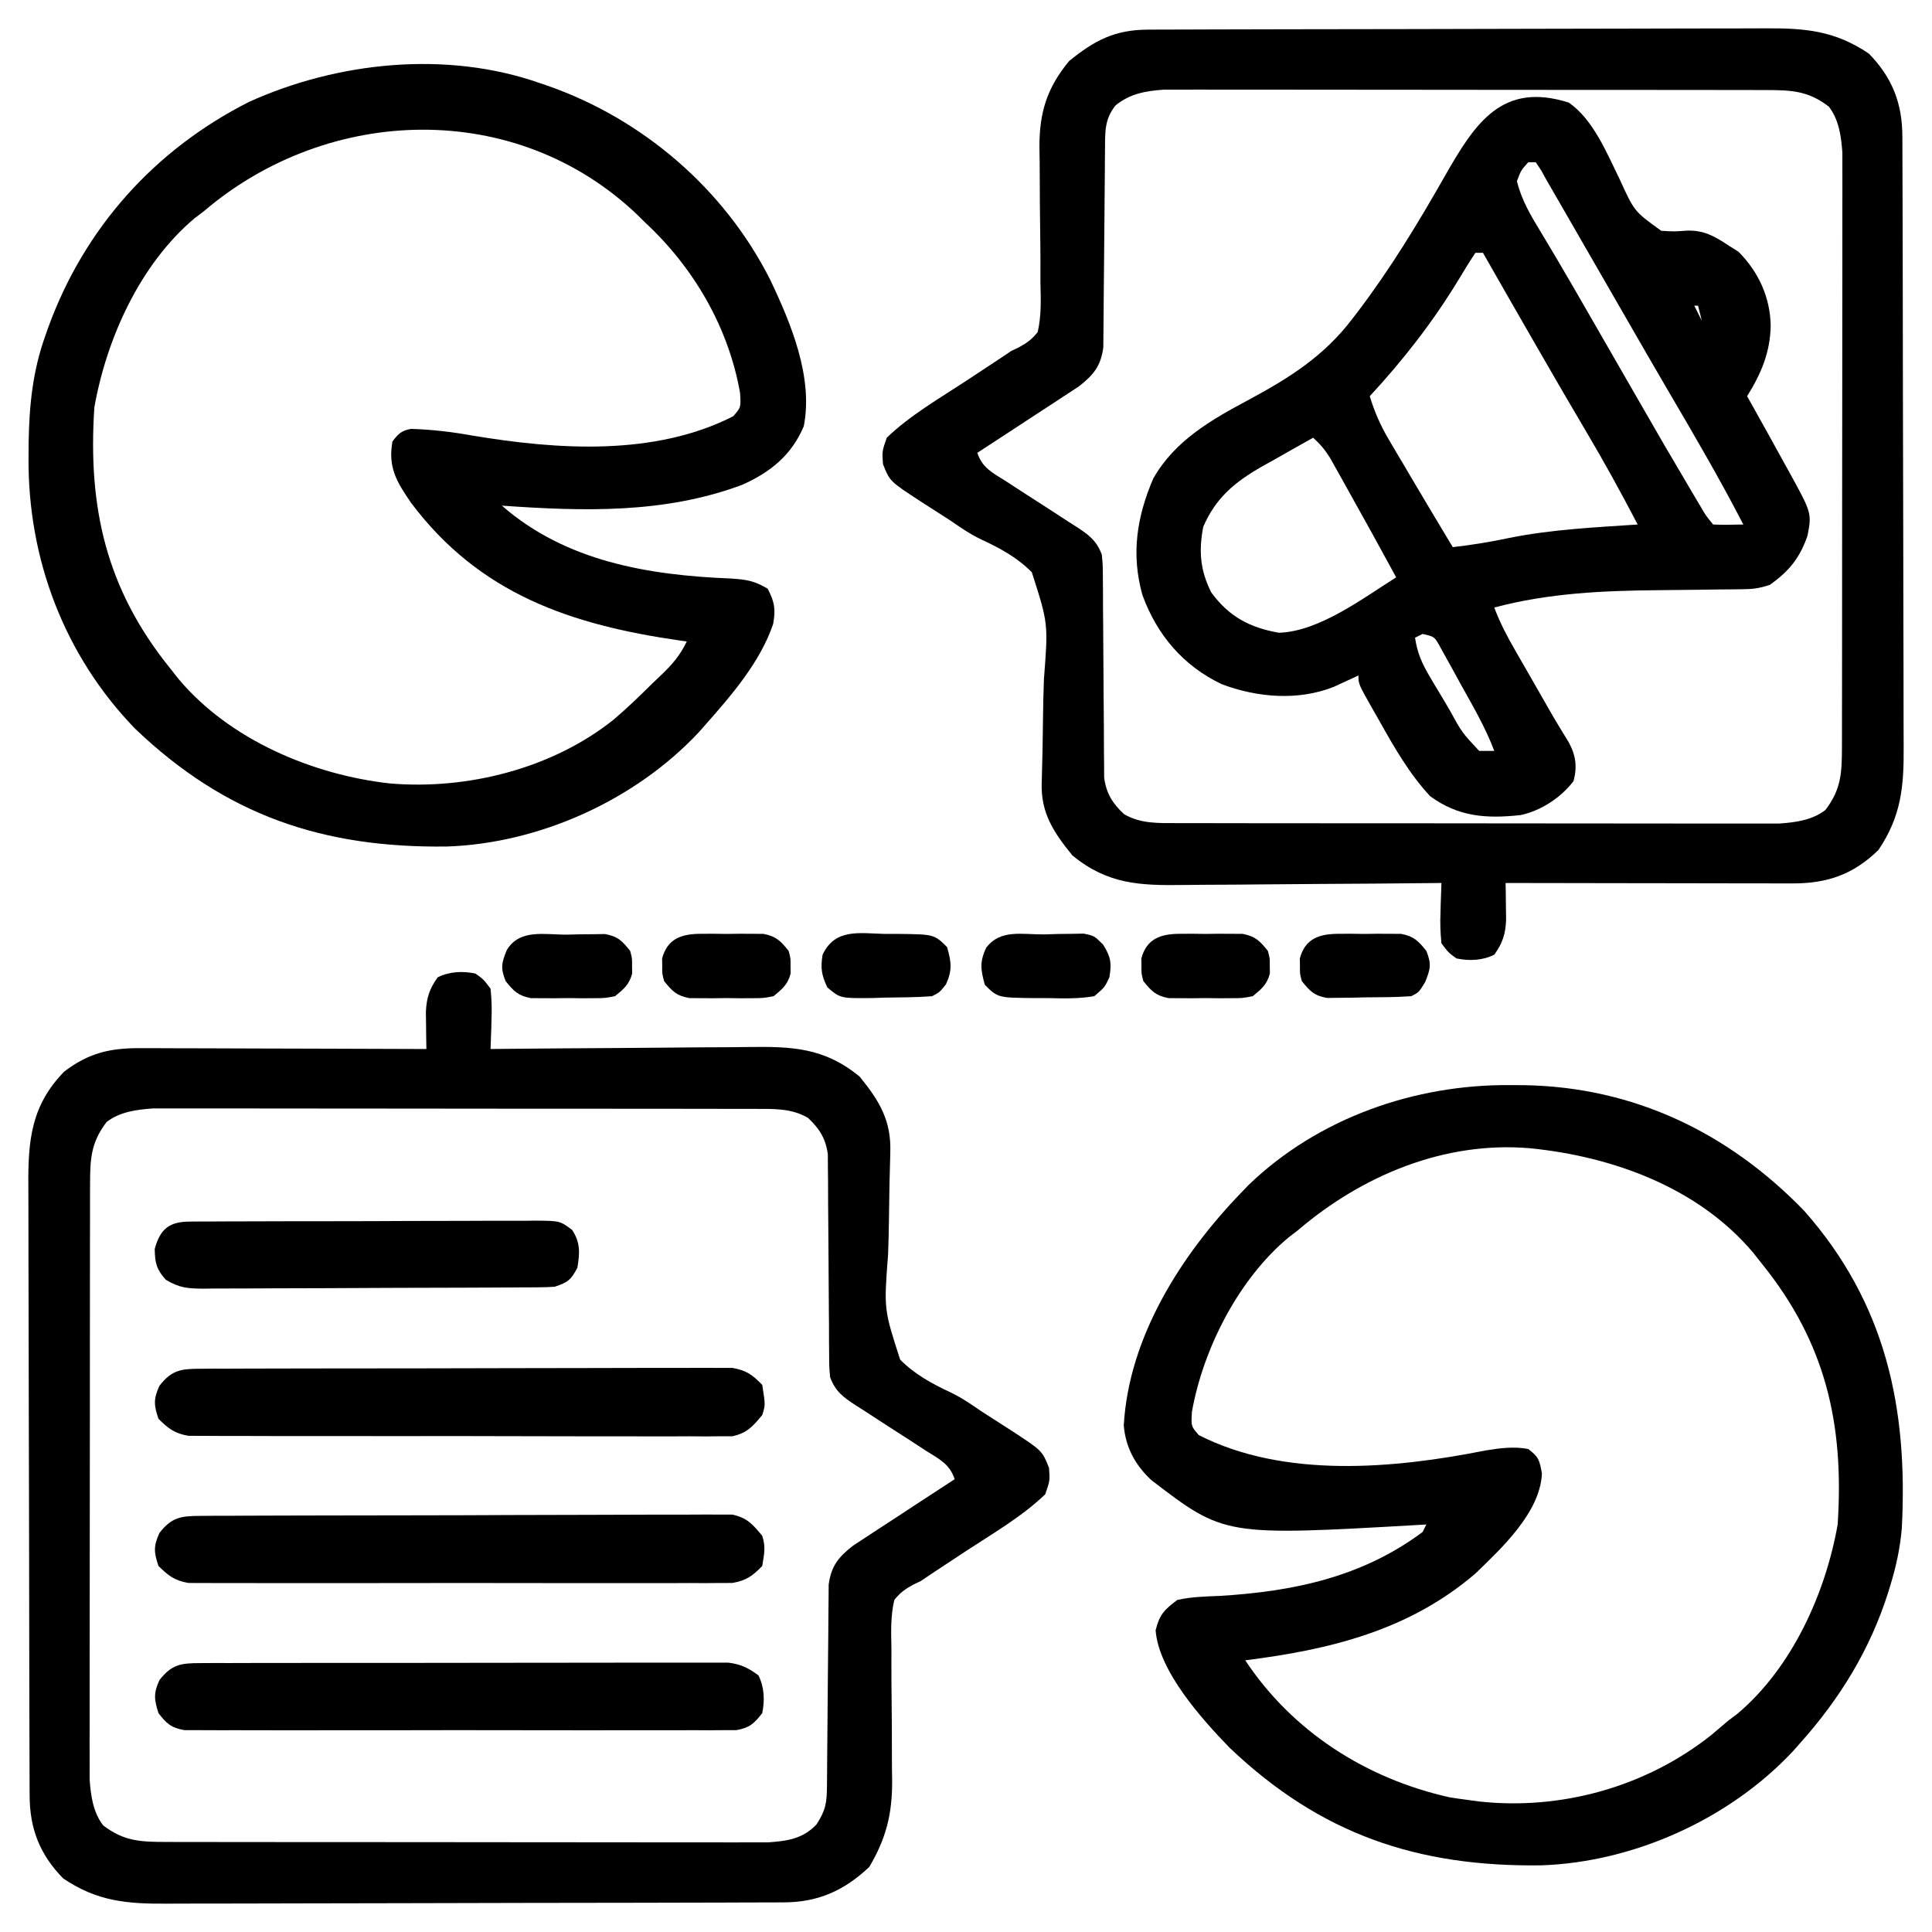
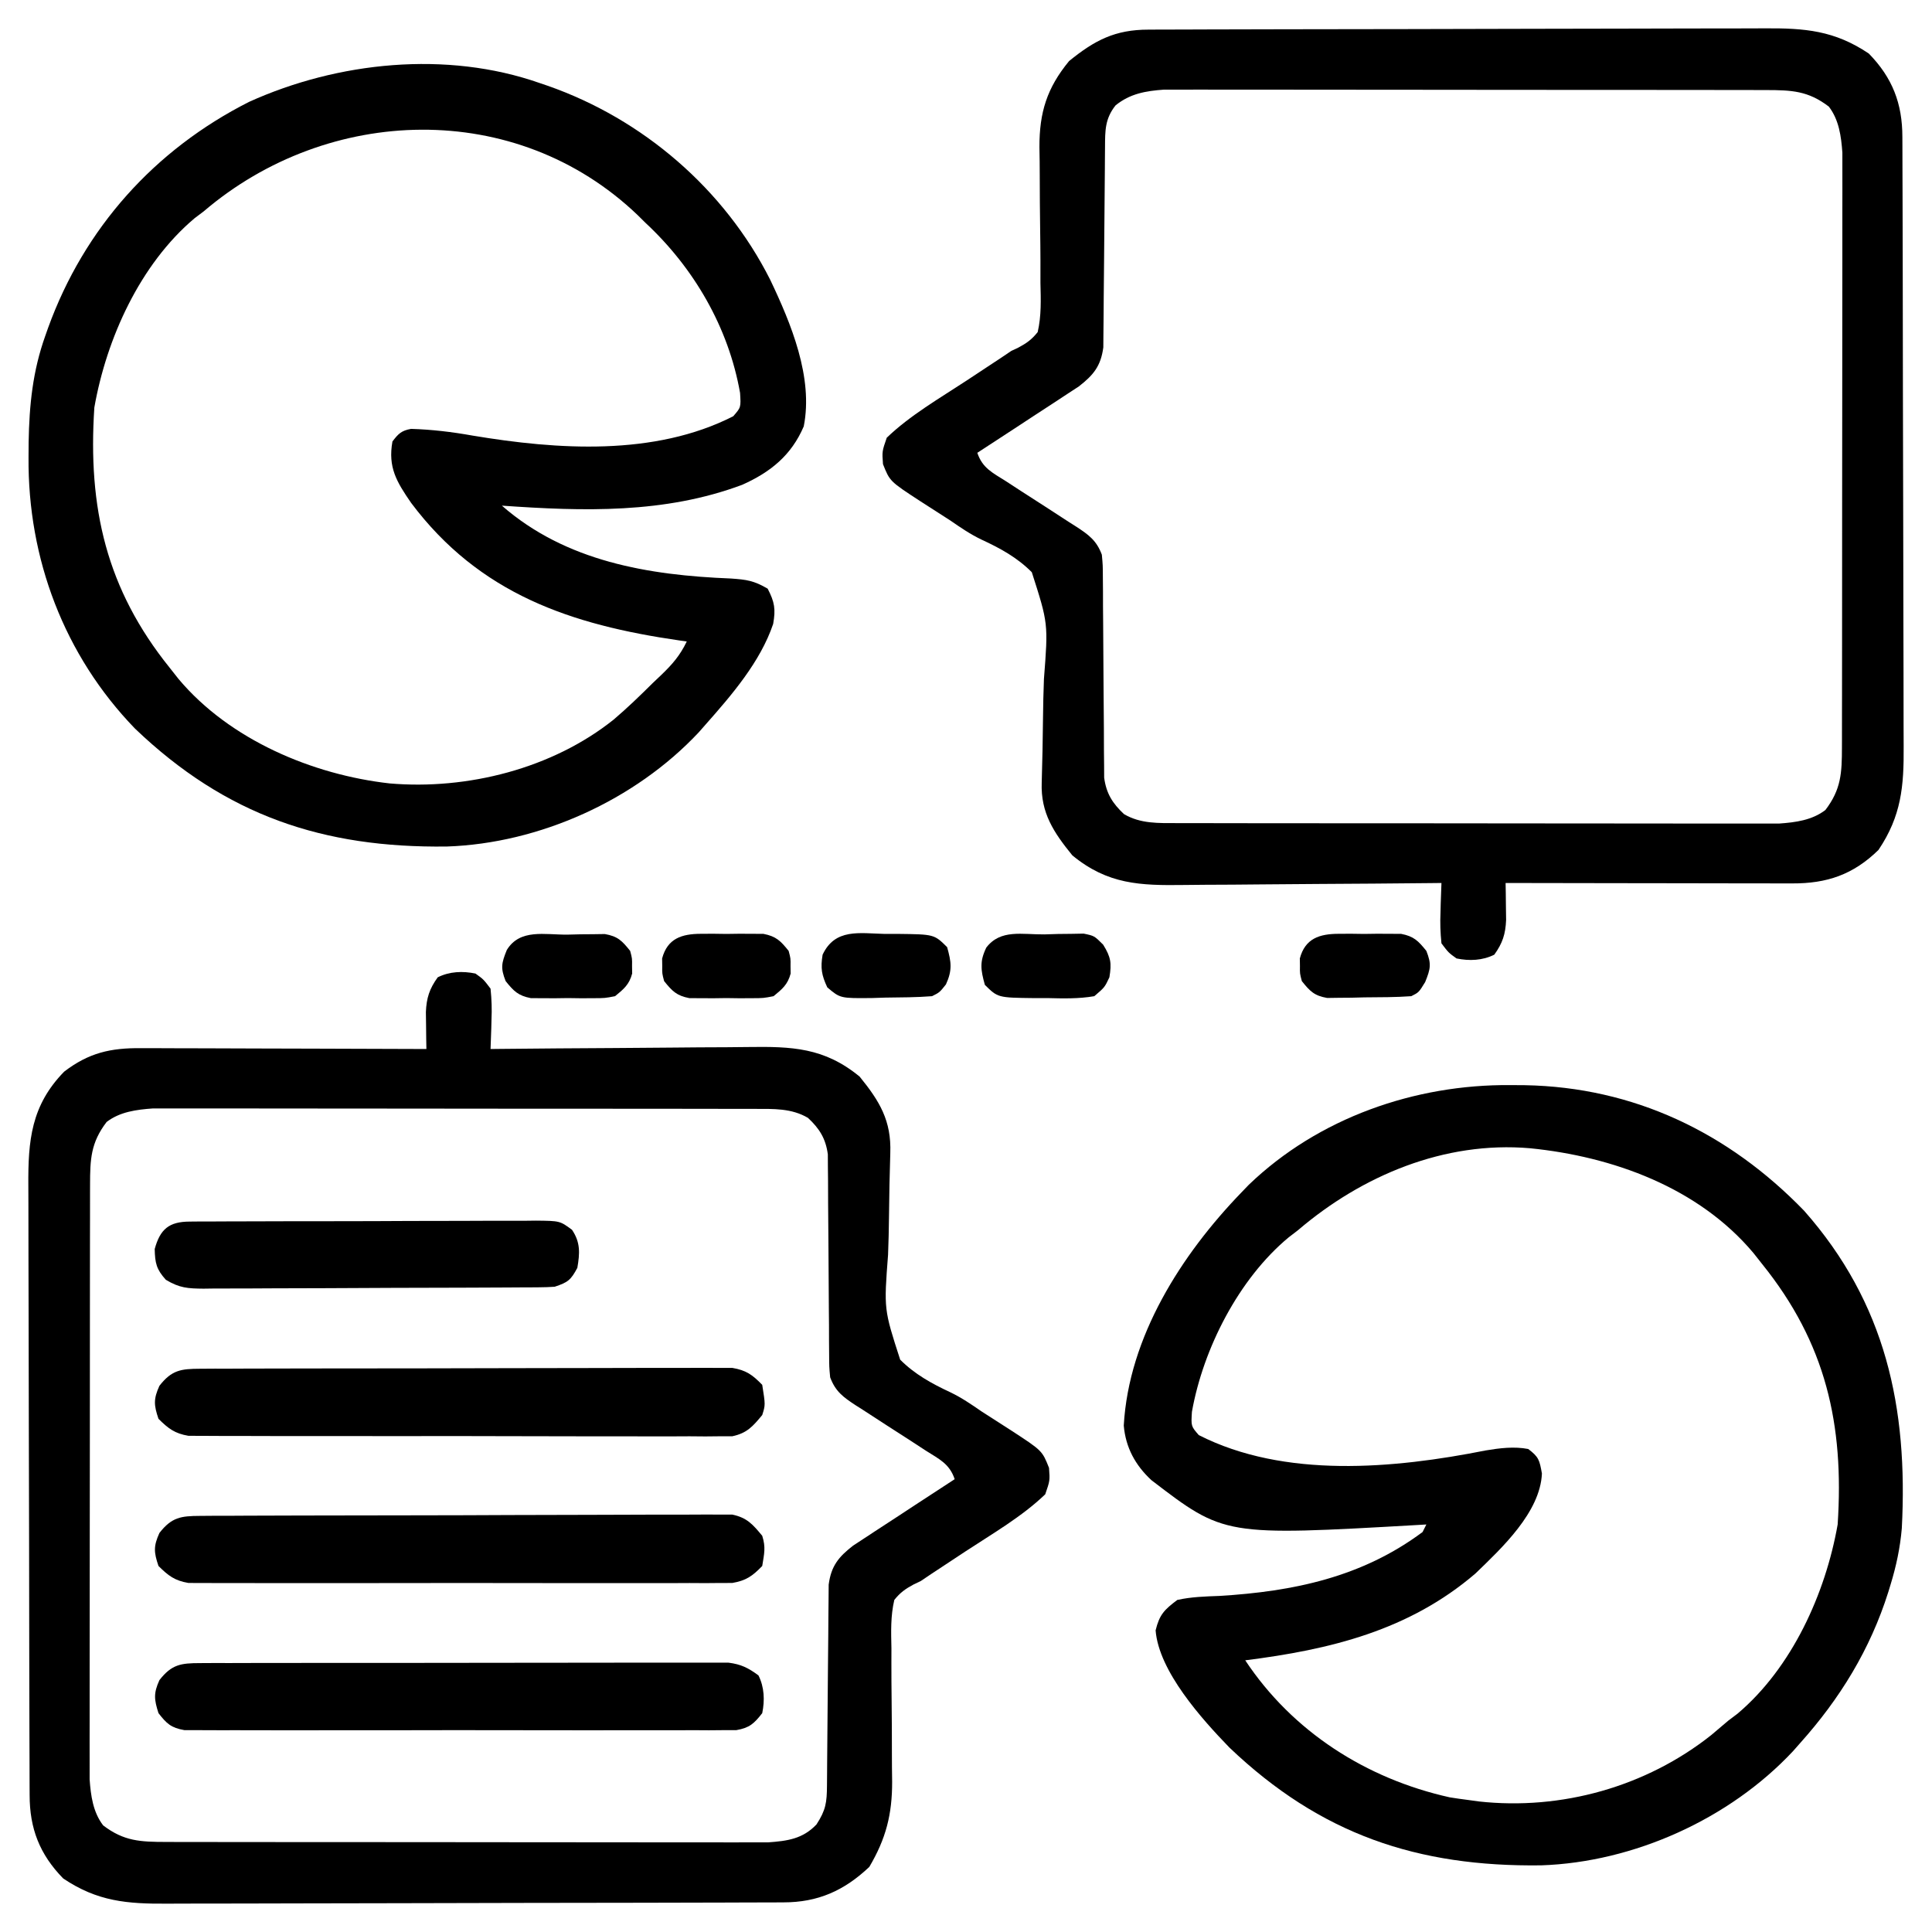
<svg xmlns="http://www.w3.org/2000/svg" width="512" height="512">
  <path d="M0 0 C2.114 1.511 2.114 1.511 4 4 C4.291 6.894 4.382 9.379 4.25 12.25 C4.232 12.995 4.214 13.74 4.195 14.508 C4.148 16.339 4.077 18.17 4 20 C5.043 19.989 6.085 19.978 7.16 19.966 C17.016 19.865 26.873 19.79 36.73 19.741 C41.797 19.715 46.863 19.68 51.93 19.623 C56.825 19.568 61.72 19.539 66.616 19.526 C68.478 19.516 70.339 19.498 72.201 19.471 C83.873 19.308 92.435 19.602 101.812 27.312 C107.141 33.859 110.246 39.019 109.936 47.588 C109.761 53.19 109.65 58.789 109.592 64.394 C109.553 67.777 109.483 71.154 109.345 74.534 C108.237 88.994 108.237 88.994 112.558 102.33 C116.434 106.205 120.925 108.673 125.859 110.974 C128.819 112.392 131.45 114.199 134.148 116.059 C136.792 117.774 139.441 119.48 142.102 121.17 C150.19 126.443 150.19 126.443 152 131 C152.25 134.375 152.25 134.375 151 138 C144.816 143.942 137.013 148.434 129.875 153.125 C127.788 154.502 125.702 155.879 123.617 157.258 C122.25 158.157 122.25 158.157 120.855 159.075 C119.442 160.028 119.442 160.028 118 161 C117.379 161.295 116.759 161.591 116.12 161.895 C113.929 163.077 112.558 164.046 111 166 C109.996 170.27 110.142 174.457 110.238 178.824 C110.235 180.081 110.233 181.337 110.23 182.632 C110.225 185.971 110.249 189.308 110.289 192.647 C110.343 197.328 110.366 202.008 110.363 206.689 C110.363 209.177 110.383 211.665 110.426 214.152 C110.448 222.82 108.779 229.297 104.375 236.75 C97.711 243.063 90.72 246.15 81.639 246.147 C80.505 246.153 80.505 246.153 79.348 246.158 C76.808 246.169 74.268 246.173 71.728 246.177 C69.91 246.183 68.091 246.19 66.273 246.197 C60.294 246.218 54.315 246.228 48.336 246.238 C46.277 246.242 44.219 246.246 42.16 246.251 C32.487 246.27 22.813 246.284 13.14 246.292 C1.978 246.302 -9.185 246.328 -20.347 246.369 C-28.976 246.399 -37.606 246.414 -46.235 246.417 C-51.388 246.419 -56.541 246.428 -61.694 246.453 C-66.545 246.477 -71.395 246.481 -76.246 246.471 C-78.023 246.47 -79.799 246.477 -81.576 246.49 C-92.295 246.569 -100.174 245.922 -109.25 239.812 C-115.507 233.413 -118.149 226.555 -118.147 217.714 C-118.151 216.967 -118.155 216.219 -118.158 215.449 C-118.169 212.937 -118.173 210.424 -118.177 207.912 C-118.183 206.113 -118.19 204.314 -118.197 202.516 C-118.218 196.602 -118.228 190.688 -118.238 184.773 C-118.242 182.737 -118.246 180.701 -118.251 178.664 C-118.27 169.096 -118.284 159.527 -118.292 149.958 C-118.302 138.917 -118.328 127.876 -118.369 116.835 C-118.399 108.299 -118.414 99.763 -118.417 91.227 C-118.419 86.13 -118.428 81.033 -118.453 75.936 C-118.477 71.137 -118.481 66.339 -118.471 61.541 C-118.47 59.784 -118.477 58.027 -118.49 56.27 C-118.579 44.234 -117.741 34.949 -109 26 C-102.479 21.005 -96.707 19.697 -88.608 19.773 C-87.788 19.773 -86.968 19.772 -86.123 19.772 C-83.428 19.773 -80.734 19.789 -78.039 19.805 C-76.164 19.808 -74.29 19.811 -72.415 19.813 C-67.493 19.821 -62.571 19.841 -57.649 19.863 C-52.621 19.883 -47.594 19.892 -42.566 19.902 C-32.711 19.924 -22.855 19.958 -13 20 C-13.016 19.105 -13.032 18.21 -13.048 17.288 C-13.061 16.115 -13.073 14.943 -13.086 13.734 C-13.102 12.571 -13.118 11.408 -13.134 10.21 C-12.978 6.467 -12.198 4.043 -10 1 C-6.871 -0.565 -3.389 -0.697 0 0 Z M-97.742 39.332 C-101.936 44.813 -102.124 49.179 -102.134 55.932 C-102.136 56.617 -102.138 57.303 -102.141 58.009 C-102.147 60.299 -102.146 62.589 -102.145 64.878 C-102.148 66.523 -102.152 68.167 -102.155 69.812 C-102.164 74.275 -102.167 78.738 -102.167 83.201 C-102.168 85.99 -102.17 88.779 -102.173 91.568 C-102.182 101.302 -102.186 111.036 -102.185 120.77 C-102.185 129.839 -102.195 138.907 -102.211 147.976 C-102.224 155.766 -102.229 163.557 -102.229 171.347 C-102.229 175.998 -102.231 180.649 -102.242 185.3 C-102.252 189.675 -102.252 194.049 -102.245 198.424 C-102.243 200.027 -102.246 201.631 -102.252 203.234 C-102.26 205.427 -102.255 207.62 -102.247 209.814 C-102.248 211.04 -102.248 212.266 -102.249 213.529 C-101.938 217.865 -101.363 222.217 -98.668 225.742 C-93.163 229.954 -88.775 230.125 -81.992 230.134 C-81.298 230.136 -80.605 230.138 -79.89 230.141 C-77.573 230.147 -75.255 230.146 -72.938 230.145 C-71.274 230.148 -69.61 230.152 -67.945 230.155 C-63.429 230.164 -58.912 230.167 -54.396 230.167 C-51.573 230.168 -48.75 230.17 -45.927 230.173 C-36.077 230.182 -26.226 230.186 -16.375 230.185 C-7.198 230.185 1.98 230.195 11.158 230.211 C19.042 230.224 26.925 230.229 34.809 230.229 C39.516 230.229 44.223 230.231 48.929 230.242 C53.357 230.252 57.784 230.252 62.211 230.245 C63.834 230.243 65.457 230.246 67.079 230.252 C69.299 230.26 71.518 230.255 73.738 230.247 C75.599 230.248 75.599 230.248 77.498 230.249 C82.674 229.881 86.733 229.334 90.375 225.5 C92.849 221.693 93.13 219.702 93.158 215.161 C93.168 213.936 93.178 212.711 93.189 211.449 C93.192 210.792 93.196 210.136 93.199 209.459 C93.211 207.403 93.23 205.348 93.252 203.292 C93.314 197.447 93.368 191.602 93.401 185.757 C93.422 182.181 93.458 178.607 93.502 175.032 C93.516 173.671 93.525 172.31 93.528 170.95 C93.533 169.042 93.558 167.135 93.583 165.227 C93.596 163.601 93.596 163.601 93.608 161.942 C94.266 157.001 96.212 154.612 100.094 151.596 C101.341 150.766 102.595 149.946 103.855 149.137 C104.517 148.7 105.179 148.263 105.86 147.813 C107.963 146.428 110.075 145.058 112.188 143.688 C113.62 142.748 115.051 141.807 116.482 140.865 C119.981 138.566 123.488 136.279 127 134 C125.638 129.913 122.889 128.682 119.41 126.473 C118.055 125.589 116.701 124.706 115.346 123.822 C113.203 122.44 111.059 121.06 108.913 119.682 C106.845 118.349 104.784 117.005 102.723 115.66 C102.08 115.253 101.437 114.845 100.775 114.426 C97.447 112.25 95.388 110.738 94 107 C93.742 104.199 93.742 104.199 93.729 100.934 C93.713 99.097 93.713 99.097 93.698 97.222 C93.696 95.902 93.694 94.582 93.691 93.223 C93.68 91.85 93.668 90.478 93.654 89.106 C93.599 83.286 93.568 77.466 93.544 71.647 C93.528 68.082 93.498 64.518 93.459 60.954 C93.442 58.942 93.441 56.929 93.441 54.917 C93.421 53.075 93.421 53.075 93.401 51.196 C93.396 50.117 93.39 49.039 93.385 47.928 C92.835 43.75 91.18 41.101 88.125 38.25 C83.725 35.662 78.984 35.873 73.992 35.866 C73.298 35.864 72.605 35.862 71.89 35.859 C69.573 35.853 67.255 35.854 64.938 35.855 C63.274 35.852 61.61 35.848 59.945 35.845 C55.429 35.836 50.912 35.833 46.396 35.833 C43.573 35.832 40.75 35.83 37.927 35.827 C28.077 35.818 18.226 35.814 8.375 35.815 C-0.802 35.815 -9.98 35.805 -19.158 35.789 C-27.042 35.776 -34.925 35.771 -42.809 35.771 C-47.516 35.771 -52.223 35.769 -56.929 35.758 C-61.357 35.748 -65.784 35.748 -70.211 35.755 C-71.834 35.757 -73.457 35.754 -75.079 35.748 C-77.299 35.74 -79.518 35.745 -81.738 35.753 C-83.599 35.752 -83.599 35.752 -85.498 35.751 C-89.846 36.06 -94.207 36.629 -97.742 39.332 Z " fill="#000000" transform="translate(126,258)" />
  <path d="M0 0 C0.756 -0.004 1.512 -0.007 2.29 -0.011 C4.83 -0.022 7.37 -0.026 9.91 -0.03 C11.729 -0.036 13.547 -0.043 15.365 -0.05 C21.345 -0.071 27.324 -0.081 33.303 -0.091 C35.361 -0.095 37.42 -0.099 39.479 -0.103 C49.152 -0.123 58.825 -0.137 68.499 -0.145 C79.661 -0.155 90.823 -0.181 101.985 -0.222 C110.615 -0.252 119.244 -0.267 127.874 -0.27 C133.027 -0.272 138.179 -0.281 143.332 -0.306 C148.183 -0.33 153.034 -0.334 157.885 -0.324 C159.661 -0.323 161.438 -0.329 163.214 -0.343 C173.934 -0.421 181.812 0.226 190.889 6.335 C197.146 12.734 199.788 19.593 199.786 28.433 C199.789 29.18 199.793 29.928 199.797 30.698 C199.808 33.211 199.812 35.723 199.816 38.236 C199.822 40.034 199.828 41.833 199.835 43.631 C199.856 49.546 199.867 55.46 199.877 61.374 C199.881 63.41 199.885 65.446 199.889 67.483 C199.908 77.052 199.922 86.62 199.931 96.189 C199.941 107.23 199.967 118.271 200.007 129.312 C200.037 137.848 200.052 146.384 200.056 154.92 C200.058 160.017 200.067 165.114 200.092 170.211 C200.115 175.01 200.12 179.808 200.109 184.606 C200.109 186.363 200.115 188.121 200.129 189.878 C200.208 200.543 199.529 208.368 193.451 217.397 C186.763 223.937 179.785 226.303 170.587 226.261 C169.767 226.261 168.948 226.261 168.103 226.261 C165.392 226.26 162.681 226.253 159.971 226.245 C158.092 226.243 156.213 226.242 154.334 226.241 C149.387 226.237 144.44 226.227 139.493 226.216 C134.446 226.206 129.399 226.201 124.351 226.196 C114.447 226.185 104.543 226.168 94.639 226.147 C94.654 227.042 94.67 227.937 94.687 228.859 C94.699 230.032 94.712 231.205 94.724 232.413 C94.74 233.576 94.756 234.739 94.773 235.937 C94.616 239.68 93.836 242.104 91.639 245.147 C88.509 246.712 85.028 246.844 81.639 246.147 C79.525 244.636 79.525 244.636 77.639 242.147 C77.348 239.253 77.257 236.768 77.389 233.897 C77.407 233.152 77.425 232.407 77.443 231.639 C77.49 229.808 77.562 227.977 77.639 226.147 C76.074 226.164 76.074 226.164 74.479 226.181 C64.622 226.282 54.766 226.357 44.909 226.406 C39.842 226.432 34.775 226.468 29.709 226.524 C24.813 226.579 19.918 226.609 15.023 226.622 C13.161 226.631 11.299 226.649 9.437 226.676 C-2.234 226.839 -10.797 226.545 -20.174 218.835 C-25.112 212.768 -28.581 207.579 -28.297 199.581 C-28.122 193.869 -28.012 188.159 -27.954 182.445 C-27.915 178.992 -27.845 175.545 -27.707 172.095 C-26.564 157.369 -26.564 157.369 -30.92 143.793 C-34.788 139.903 -39.274 137.448 -44.221 135.164 C-47.185 133.756 -49.813 131.95 -52.51 130.089 C-55.154 128.373 -57.803 126.667 -60.463 124.977 C-68.551 119.704 -68.551 119.704 -70.361 115.147 C-70.611 111.772 -70.611 111.772 -69.361 108.147 C-63.178 102.205 -55.375 97.713 -48.236 93.022 C-46.15 91.646 -44.064 90.268 -41.979 88.889 C-40.611 87.99 -40.611 87.99 -39.216 87.072 C-38.274 86.437 -37.332 85.802 -36.361 85.147 C-35.43 84.708 -35.43 84.708 -34.48 84.26 C-32.276 83.079 -30.918 82.117 -29.361 80.147 C-28.366 75.803 -28.527 71.542 -28.635 67.104 C-28.634 65.15 -28.634 63.195 -28.631 61.241 C-28.636 58.506 -28.672 55.771 -28.709 53.037 C-28.772 48.272 -28.818 43.508 -28.818 38.744 C-28.821 36.211 -28.847 33.679 -28.901 31.147 C-28.924 21.94 -26.92 15.475 -21.049 8.335 C-14.247 2.798 -8.852 -0.002 0 0 Z M-8.736 20.085 C-11.54 23.644 -11.493 26.72 -11.519 31.1 C-11.535 32.937 -11.535 32.937 -11.55 34.812 C-11.555 35.793 -11.555 35.793 -11.561 36.794 C-11.573 38.845 -11.592 40.897 -11.614 42.948 C-11.675 48.781 -11.729 54.613 -11.763 60.446 C-11.784 64.015 -11.819 67.585 -11.864 71.154 C-11.878 72.512 -11.886 73.87 -11.89 75.228 C-11.895 77.131 -11.919 79.033 -11.945 80.936 C-11.953 82.017 -11.961 83.098 -11.969 84.212 C-12.629 89.148 -14.577 91.538 -18.456 94.551 C-19.703 95.381 -20.957 96.201 -22.217 97.01 C-22.879 97.447 -23.54 97.884 -24.222 98.334 C-26.325 99.719 -28.436 101.09 -30.549 102.46 C-31.981 103.399 -33.413 104.34 -34.844 105.282 C-38.343 107.581 -41.85 109.868 -45.361 112.147 C-43.999 116.234 -41.251 117.465 -37.772 119.675 C-36.417 120.558 -35.062 121.441 -33.707 122.325 C-31.565 123.708 -29.42 125.087 -27.275 126.465 C-25.206 127.798 -23.145 129.142 -21.084 130.487 C-20.441 130.894 -19.799 131.302 -19.136 131.722 C-15.808 133.897 -13.75 135.409 -12.361 139.147 C-12.103 141.948 -12.103 141.948 -12.09 145.213 C-12.08 146.438 -12.07 147.663 -12.059 148.925 C-12.057 150.245 -12.055 151.565 -12.053 152.925 C-12.042 154.297 -12.029 155.669 -12.016 157.042 C-11.96 162.861 -11.93 168.681 -11.905 174.5 C-11.889 178.065 -11.859 181.629 -11.82 185.193 C-11.803 187.206 -11.803 189.218 -11.803 191.23 C-11.783 193.072 -11.783 193.072 -11.762 194.952 C-11.757 196.03 -11.752 197.108 -11.747 198.219 C-11.197 202.398 -9.541 205.046 -6.486 207.897 C-2.086 210.486 2.655 210.274 7.647 210.281 C8.34 210.283 9.034 210.285 9.748 210.288 C12.066 210.294 14.383 210.293 16.701 210.292 C18.365 210.295 20.029 210.299 21.693 210.303 C26.21 210.311 30.726 210.314 35.243 210.314 C38.066 210.315 40.888 210.317 43.711 210.32 C53.562 210.329 63.412 210.333 73.263 210.332 C82.441 210.332 91.619 210.342 100.796 210.358 C108.68 210.371 116.564 210.377 124.448 210.376 C129.154 210.376 133.861 210.379 138.568 210.389 C142.995 210.399 147.423 210.399 151.85 210.392 C153.473 210.391 155.095 210.393 156.718 210.399 C158.937 210.407 161.157 210.402 163.377 210.394 C165.238 210.395 165.238 210.395 167.136 210.396 C171.484 210.087 175.845 209.518 179.381 206.815 C183.575 201.334 183.763 196.968 183.772 190.215 C183.776 189.187 183.776 189.187 183.779 188.138 C183.785 185.848 183.785 183.559 183.784 181.269 C183.787 179.624 183.79 177.98 183.794 176.335 C183.803 171.872 183.805 167.409 183.806 162.947 C183.806 160.157 183.809 157.368 183.811 154.579 C183.821 144.845 183.825 135.111 183.824 125.377 C183.823 116.308 183.834 107.24 183.85 98.171 C183.863 90.381 183.868 82.59 183.867 74.8 C183.867 70.149 183.87 65.498 183.881 60.847 C183.89 56.473 183.89 52.098 183.883 47.723 C183.882 46.12 183.884 44.517 183.89 42.913 C183.898 40.72 183.893 38.527 183.886 36.333 C183.886 35.107 183.887 33.881 183.887 32.618 C183.577 28.282 183.002 23.93 180.306 20.405 C174.802 16.193 170.413 16.023 163.63 16.013 C162.937 16.011 162.243 16.009 161.529 16.007 C159.211 16 156.894 16.001 154.577 16.002 C152.912 15.999 151.248 15.996 149.584 15.992 C145.067 15.983 140.551 15.981 136.034 15.98 C133.211 15.979 130.389 15.977 127.566 15.974 C117.715 15.965 107.865 15.961 98.014 15.962 C88.836 15.962 79.659 15.952 70.481 15.936 C62.597 15.923 54.713 15.918 46.829 15.918 C42.123 15.919 37.416 15.916 32.709 15.905 C28.282 15.895 23.854 15.895 19.427 15.903 C17.805 15.904 16.182 15.901 14.559 15.895 C12.34 15.888 10.12 15.892 7.901 15.9 C6.039 15.899 6.039 15.899 4.141 15.898 C-0.734 16.245 -4.902 16.957 -8.736 20.085 Z " fill="#000000" transform="translate(304.361,7.853)" />
-   <path d="M0 0 C6.516 4.522 10.101 13.446 13.523 20.41 C17.368 28.85 17.368 28.85 24.496 33.973 C27.866 34.182 27.866 34.182 31.195 33.938 C35.709 33.753 38.573 35.373 42.25 37.812 C43.137 38.369 44.024 38.926 44.938 39.5 C50.238 44.8 53.336 51.507 53.5 59 C53.418 66.109 50.971 71.851 47.25 77.812 C47.657 78.536 47.657 78.536 48.073 79.274 C51.161 84.771 54.215 90.286 57.25 95.812 C57.601 96.445 57.951 97.078 58.312 97.73 C64.406 108.803 64.406 108.803 63.25 114.812 C61.203 120.703 58.325 124.249 53.25 127.812 C50.442 128.748 48.696 128.946 45.789 128.97 C44.886 128.98 43.983 128.991 43.053 129.001 C42.075 129.009 41.097 129.016 40.09 129.023 C37.994 129.052 35.898 129.08 33.803 129.109 C30.519 129.15 27.235 129.187 23.951 129.214 C9.099 129.345 -5.324 129.969 -19.75 133.812 C-18.25 137.87 -16.314 141.501 -14.16 145.25 C-13.815 145.853 -13.47 146.455 -13.114 147.076 C-12.017 148.99 -10.915 150.901 -9.812 152.812 C-9.076 154.096 -8.34 155.38 -7.604 156.664 C-3.929 163.126 -3.929 163.126 -0.056 169.469 C1.856 172.9 2.273 176.061 1.25 179.812 C-2.09 184.206 -7.363 187.647 -12.75 188.812 C-21.82 189.808 -29.275 189.295 -36.75 183.812 C-42.255 177.89 -46.258 170.892 -50.188 163.875 C-50.728 162.931 -51.269 161.987 -51.826 161.014 C-55.75 154.084 -55.75 154.084 -55.75 151.812 C-56.342 152.09 -56.933 152.367 -57.543 152.652 C-58.333 153.015 -59.123 153.377 -59.938 153.75 C-61.103 154.289 -61.103 154.289 -62.293 154.84 C-71.776 158.594 -82.58 157.664 -91.961 154.137 C-102.172 149.288 -109.154 141.055 -112.992 130.508 C-116.026 119.719 -114.506 109.82 -110.125 99.625 C-104.34 89.463 -94.651 84.015 -84.688 78.688 C-73.933 72.891 -64.84 67.141 -57.375 57.312 C-56.91 56.708 -56.445 56.103 -55.966 55.48 C-47.24 43.993 -39.867 31.826 -32.747 19.288 C-24.815 5.425 -17.69 -5.602 0 0 Z M-10.75 15.812 C-12.649 17.92 -12.649 17.92 -13.75 20.812 C-12.563 25.717 -10.163 29.794 -7.562 34.062 C-6.655 35.579 -5.749 37.096 -4.844 38.613 C-4.349 39.442 -3.854 40.27 -3.344 41.124 C-0.371 46.139 2.529 51.197 5.438 56.25 C6.07 57.348 6.703 58.445 7.355 59.576 C10.65 65.294 13.941 71.014 17.23 76.734 C25.346 90.853 25.346 90.853 33.625 104.875 C33.988 105.482 34.352 106.09 34.726 106.716 C36.284 109.416 36.284 109.416 38.25 111.812 C40.921 111.954 43.574 111.855 46.25 111.812 C39.969 99.641 33.07 87.854 26.14 76.043 C23.008 70.688 19.91 65.313 16.812 59.938 C16.199 58.873 15.586 57.809 14.954 56.713 C13.052 53.413 11.151 50.113 9.25 46.812 C6.832 42.616 4.414 38.42 1.994 34.225 C1.024 32.542 0.054 30.858 -0.916 29.174 C-1.506 28.151 -2.095 27.128 -2.703 26.074 C-3.22 25.177 -3.738 24.279 -4.271 23.354 C-4.759 22.515 -5.247 21.677 -5.75 20.812 C-6.267 19.879 -6.783 18.945 -7.315 17.984 C-7.789 17.267 -8.262 16.551 -8.75 15.812 C-9.41 15.812 -10.07 15.812 -10.75 15.812 Z M-24.75 39.812 C-26.331 42.181 -27.802 44.552 -29.25 47 C-36.039 58.162 -43.869 68.212 -52.75 77.812 C-51.48 81.981 -49.918 85.548 -47.703 89.297 C-47.105 90.315 -46.507 91.334 -45.891 92.383 C-45.267 93.432 -44.643 94.481 -44 95.562 C-43.392 96.596 -42.783 97.63 -42.156 98.695 C-38.388 105.088 -34.577 111.455 -30.75 117.812 C-25.69 117.231 -20.798 116.438 -15.812 115.375 C-4.598 113.114 6.856 112.572 18.25 111.812 C13.861 103.39 9.309 95.099 4.46 86.933 C0.461 80.194 -3.462 73.414 -7.375 66.625 C-8.02 65.506 -8.664 64.388 -9.329 63.236 C-13.82 55.438 -18.299 47.633 -22.75 39.812 C-23.41 39.812 -24.07 39.812 -24.75 39.812 Z M33.25 53.812 C33.91 55.133 34.57 56.453 35.25 57.812 C34.92 56.492 34.59 55.172 34.25 53.812 C33.92 53.812 33.59 53.812 33.25 53.812 Z M-67.75 88.812 C-71.308 90.784 -74.843 92.795 -78.375 94.812 C-79.874 95.642 -79.874 95.642 -81.402 96.488 C-88.567 100.616 -93.562 104.74 -96.879 112.43 C-98.103 118.804 -97.706 123.959 -94.75 129.812 C-90.079 136.2 -84.594 139.141 -76.812 140.5 C-66.108 140.152 -54.496 131.304 -45.75 125.812 C-49.928 118.117 -54.153 110.449 -58.438 102.812 C-59.289 101.279 -59.289 101.279 -60.158 99.715 C-60.708 98.736 -61.258 97.758 -61.824 96.75 C-62.315 95.872 -62.806 94.994 -63.311 94.09 C-64.627 92.008 -65.932 90.457 -67.75 88.812 Z M-38.75 140.812 C-39.74 141.308 -39.74 141.308 -40.75 141.812 C-40.163 145.767 -38.949 148.579 -36.914 152.008 C-36.059 153.452 -36.059 153.452 -35.188 154.926 C-34.29 156.417 -34.29 156.417 -33.375 157.938 C-32.785 158.939 -32.194 159.941 -31.586 160.973 C-28.324 166.928 -28.324 166.928 -23.75 171.812 C-22.43 171.812 -21.11 171.812 -19.75 171.812 C-22.104 165.568 -25.45 159.883 -28.688 154.062 C-29.328 152.889 -29.968 151.716 -30.607 150.543 C-31.22 149.441 -31.833 148.339 -32.465 147.203 C-33.023 146.193 -33.581 145.183 -34.156 144.142 C-35.601 141.526 -35.601 141.526 -38.75 140.812 Z " fill="#000000" transform="translate(415.75,27.188)" />
  <path d="M0 0 C0.694 0.236 1.389 0.472 2.104 0.715 C27.389 9.544 48.999 28.128 61.105 52.123 C66.656 63.764 72.576 78.058 70 91 C66.726 98.639 61.231 103.109 53.688 106.48 C33.102 114.178 11.583 113.516 -10 112 C6.966 126.818 28.876 130.447 50.688 131.312 C54.872 131.604 56.754 131.857 60.438 134 C62.286 137.549 62.588 139.449 61.895 143.352 C58.505 153.387 50.924 162.179 44 170 C43.388 170.696 42.775 171.392 42.145 172.109 C25.285 190.084 -0.035 201.509 -24.566 202.336 C-57.384 202.762 -83.107 194.123 -107.188 171.125 C-126.018 151.68 -135.658 126.03 -135.438 99.188 C-135.429 97.873 -135.421 96.559 -135.412 95.204 C-135.241 85.303 -134.332 76.332 -131 67 C-130.748 66.286 -130.496 65.571 -130.236 64.835 C-120.67 38.459 -102.065 17.681 -77 5 C-53.487 -5.645 -24.646 -8.639 0 0 Z M-89 34 C-89.808 34.61 -90.616 35.219 -91.449 35.848 C-105.896 48.038 -114.78 67.72 -118 86 C-119.74 112.549 -114.853 134.077 -98 155 C-97.227 155.98 -96.453 156.959 -95.656 157.969 C-82.126 174.062 -60.17 183.326 -39.717 185.617 C-19.166 187.375 3.382 181.697 19.649 168.681 C23.258 165.611 26.638 162.337 30 159 C30.736 158.301 31.472 157.603 32.23 156.883 C35.199 154.03 37.204 151.723 39 148 C38.362 147.91 37.724 147.82 37.067 147.728 C8.324 143.583 -15.928 135.43 -34.051 111.266 C-37.907 105.67 -40.221 101.838 -39 95 C-37.458 92.953 -36.609 92.108 -34.063 91.656 C-28.522 91.825 -23.205 92.466 -17.75 93.438 C4.695 97.188 30.421 98.955 51.312 88.312 C53.366 85.955 53.366 85.955 53.125 82.125 C50.065 64.735 40.856 48.938 28 37 C27.328 36.335 26.657 35.67 25.965 34.984 C-6.28 4.155 -56.032 5.849 -89 34 Z " fill="#000000" transform="translate(143,22)" />
  <path d="M0 0 C1.265 0.008 2.53 0.017 3.833 0.025 C32.698 0.543 57.767 12.549 77.852 33.289 C99.508 57.797 105.414 85.524 103.75 117.438 C103.309 122.606 102.273 127.476 100.75 132.438 C100.557 133.07 100.363 133.702 100.164 134.354 C95.372 149.542 87.368 162.593 76.75 174.438 C76.139 175.131 75.528 175.825 74.898 176.539 C58.059 194.525 32.704 205.947 8.184 206.773 C-24.568 207.196 -50.261 198.61 -74.438 175.562 C-81.731 168.03 -93.153 155.35 -94 144.5 C-92.974 140.312 -91.709 139.043 -88.25 136.438 C-84.544 135.618 -80.848 135.515 -77.062 135.375 C-57.476 134.187 -39.332 130.416 -23.25 118.438 C-22.92 117.778 -22.59 117.118 -22.25 116.438 C-22.928 116.478 -23.605 116.519 -24.303 116.561 C-75.793 119.504 -75.793 119.504 -95.125 104.688 C-99.376 100.739 -101.935 96.061 -102.441 90.234 C-101.119 66.663 -87.13 44.868 -71.25 28.438 C-70.611 27.772 -69.971 27.107 -69.312 26.422 C-50.843 8.674 -25.289 -0.216 0 0 Z M-56.25 38.438 C-57.079 39.076 -57.908 39.714 -58.762 40.371 C-71.952 51.325 -81.384 69.795 -84.375 86.562 C-84.616 90.392 -84.616 90.392 -82.562 92.75 C-59.861 104.315 -30.762 101.644 -6.547 96.824 C-2.841 96.2 1.038 95.718 4.75 96.438 C7.535 98.555 7.732 99.335 8.375 102.938 C7.924 113.223 -2.305 122.727 -9.25 129.438 C-26.907 144.568 -47.818 149.611 -70.25 152.438 C-57.732 171.333 -38.171 183.833 -16.062 188.75 C-14.463 189.008 -12.858 189.236 -11.25 189.438 C-10.294 189.57 -9.337 189.703 -8.352 189.84 C13.544 192.246 35.989 185.946 53.25 172.25 C54.755 170.985 56.255 169.714 57.75 168.438 C58.558 167.828 59.366 167.218 60.199 166.59 C74.646 154.399 83.53 134.717 86.75 116.438 C88.49 89.889 83.603 68.36 66.75 47.438 C65.977 46.458 65.203 45.478 64.406 44.469 C49.81 27.109 27.09 18.915 5.207 16.734 C-17.466 14.787 -39.305 23.969 -56.25 38.438 Z " fill="#000000" transform="translate(400.25,287.562)" />
  <path d="M0 0 C1.876 -0.011 1.876 -0.011 3.79 -0.021 C5.178 -0.019 6.567 -0.017 7.955 -0.014 C9.416 -0.018 10.876 -0.023 12.336 -0.029 C16.305 -0.043 20.274 -0.043 24.243 -0.041 C27.556 -0.04 30.868 -0.045 34.181 -0.049 C41.997 -0.061 49.812 -0.061 57.628 -0.055 C65.691 -0.049 73.754 -0.061 81.817 -0.083 C88.739 -0.1 95.66 -0.106 102.582 -0.103 C106.716 -0.101 110.851 -0.104 114.985 -0.118 C118.874 -0.13 122.763 -0.128 126.652 -0.115 C128.078 -0.113 129.505 -0.116 130.932 -0.124 C132.881 -0.134 134.83 -0.124 136.779 -0.114 C138.414 -0.114 138.414 -0.114 140.082 -0.114 C143.429 0.313 145.316 1.27 148.016 3.261 C149.581 6.39 149.713 9.872 149.016 13.261 C146.852 16.033 145.669 17.146 142.161 17.764 C141.049 17.766 139.937 17.767 138.792 17.769 C137.513 17.78 136.234 17.791 134.917 17.803 C133.502 17.795 132.087 17.787 130.673 17.778 C129.181 17.784 127.689 17.791 126.198 17.8 C122.148 17.818 118.099 17.811 114.049 17.798 C109.812 17.788 105.575 17.797 101.339 17.804 C94.223 17.811 87.108 17.801 79.993 17.782 C71.765 17.76 63.538 17.767 55.31 17.789 C48.248 17.808 41.186 17.81 34.123 17.8 C29.904 17.793 25.686 17.793 21.467 17.806 C17.5 17.817 13.535 17.809 9.569 17.786 C8.112 17.781 6.656 17.783 5.2 17.791 C3.214 17.802 1.227 17.786 -0.759 17.769 C-2.427 17.766 -2.427 17.766 -4.129 17.764 C-7.656 17.142 -8.813 16.058 -10.984 13.261 C-12.141 9.635 -12.319 7.998 -10.734 4.511 C-7.492 0.342 -5.04 0.009 0 0 Z " fill="#000000" transform="translate(52.984,440.739)" />
  <path d="M0 0 C1.259 -0.01 2.518 -0.02 3.815 -0.03 C5.213 -0.031 6.611 -0.032 8.009 -0.032 C9.479 -0.04 10.949 -0.048 12.419 -0.057 C16.415 -0.079 20.411 -0.088 24.407 -0.093 C26.903 -0.097 29.399 -0.103 31.896 -0.11 C40.603 -0.135 49.31 -0.148 58.017 -0.151 C66.135 -0.155 74.252 -0.185 82.37 -0.227 C89.338 -0.261 96.307 -0.277 103.275 -0.278 C107.437 -0.278 111.6 -0.287 115.762 -0.316 C119.677 -0.342 123.592 -0.344 127.507 -0.328 C128.944 -0.326 130.38 -0.333 131.816 -0.349 C133.778 -0.369 135.741 -0.356 137.703 -0.341 C138.8 -0.343 139.898 -0.345 141.029 -0.347 C144.947 0.478 146.462 2.238 148.978 5.274 C149.952 8.35 149.506 9.95 148.978 13.274 C146.392 15.941 144.719 17.147 141.034 17.778 C139.939 17.779 138.844 17.781 137.716 17.782 C136.454 17.793 135.193 17.805 133.893 17.816 C132.502 17.808 131.111 17.8 129.72 17.792 C128.25 17.797 126.78 17.804 125.309 17.813 C121.322 17.831 117.334 17.824 113.347 17.811 C109.172 17.801 104.997 17.811 100.822 17.817 C93.811 17.824 86.8 17.815 79.789 17.796 C71.686 17.774 63.583 17.781 55.48 17.803 C48.52 17.821 41.56 17.824 34.6 17.813 C30.445 17.807 26.289 17.806 22.134 17.819 C18.226 17.831 14.32 17.823 10.413 17.8 C8.98 17.794 7.546 17.796 6.113 17.805 C4.156 17.816 2.198 17.8 0.241 17.782 C-0.855 17.781 -1.95 17.779 -3.078 17.778 C-6.738 17.152 -8.406 15.867 -11.022 13.274 C-12.258 9.641 -12.366 8.032 -10.772 4.524 C-7.521 0.345 -5.052 0.021 0 0 Z " fill="#000000" transform="translate(53.022,401.726)" />
  <path d="M0 0 C1.259 -0.009 2.518 -0.017 3.815 -0.026 C5.213 -0.025 6.611 -0.024 8.009 -0.023 C9.479 -0.029 10.949 -0.036 12.419 -0.043 C16.415 -0.061 20.411 -0.066 24.407 -0.067 C27.742 -0.069 31.077 -0.076 34.412 -0.083 C42.28 -0.1 50.149 -0.105 58.017 -0.103 C66.135 -0.102 74.252 -0.123 82.37 -0.155 C89.338 -0.181 96.307 -0.192 103.275 -0.19 C107.437 -0.19 111.6 -0.195 115.762 -0.217 C119.677 -0.236 123.592 -0.236 127.507 -0.222 C128.944 -0.219 130.38 -0.224 131.816 -0.236 C133.778 -0.252 135.741 -0.24 137.703 -0.227 C138.8 -0.228 139.898 -0.229 141.029 -0.23 C144.721 0.393 146.389 1.596 148.978 4.267 C149.824 9.596 149.824 9.596 148.978 12.267 C146.464 15.298 144.945 17.062 141.034 17.894 C139.939 17.894 138.844 17.895 137.716 17.896 C136.454 17.908 135.193 17.921 133.893 17.934 C132.502 17.923 131.111 17.911 129.72 17.899 C128.25 17.904 126.78 17.911 125.309 17.92 C121.321 17.939 117.334 17.926 113.347 17.906 C109.172 17.89 104.997 17.899 100.822 17.904 C93.811 17.908 86.8 17.892 79.789 17.864 C71.686 17.832 63.583 17.832 55.48 17.85 C47.681 17.865 39.883 17.859 32.085 17.842 C28.768 17.835 25.451 17.836 22.134 17.843 C18.226 17.851 14.32 17.839 10.413 17.811 C8.98 17.804 7.546 17.804 6.113 17.812 C4.156 17.82 2.198 17.802 0.241 17.782 C-1.402 17.778 -1.402 17.778 -3.078 17.774 C-6.737 17.145 -8.406 15.859 -11.022 13.267 C-12.258 9.634 -12.366 8.026 -10.772 4.517 C-7.52 0.337 -5.054 0.015 0 0 Z " fill="#000000" transform="translate(53.022,362.733)" />
  <path d="M0 0 C0.865 -0.009 1.73 -0.017 2.621 -0.026 C3.567 -0.025 4.513 -0.024 5.488 -0.023 C6.986 -0.033 6.986 -0.033 8.514 -0.043 C11.823 -0.062 15.131 -0.066 18.439 -0.069 C20.735 -0.075 23.03 -0.082 25.326 -0.089 C30.14 -0.101 34.954 -0.104 39.769 -0.103 C45.944 -0.103 52.119 -0.13 58.294 -0.165 C63.036 -0.187 67.777 -0.191 72.518 -0.19 C74.795 -0.192 77.072 -0.201 79.349 -0.217 C82.531 -0.236 85.712 -0.23 88.894 -0.218 C89.838 -0.23 90.782 -0.241 91.755 -0.252 C98.134 -0.191 98.134 -0.191 101.341 2.173 C103.6 5.518 103.427 8.379 102.756 12.267 C101.013 15.504 100.284 16.091 96.756 17.267 C95.384 17.363 94.008 17.407 92.632 17.415 C91.794 17.422 90.956 17.429 90.092 17.436 C88.717 17.44 88.717 17.44 87.315 17.444 C86.347 17.451 85.379 17.458 84.382 17.464 C81.176 17.484 77.97 17.496 74.764 17.506 C73.669 17.51 72.575 17.514 71.448 17.518 C65.658 17.539 59.869 17.553 54.08 17.563 C48.095 17.574 42.111 17.608 36.126 17.648 C31.528 17.674 26.93 17.682 22.332 17.686 C20.125 17.691 17.919 17.702 15.712 17.721 C12.627 17.745 9.542 17.744 6.456 17.737 C5.087 17.757 5.087 17.757 3.691 17.776 C-0.45 17.742 -2.681 17.608 -6.292 15.422 C-8.796 12.658 -9.168 10.975 -9.244 7.267 C-7.809 2.007 -5.445 0.024 0 0 Z " fill="#000000" transform="translate(50.244,323.733)" />
  <path d="M0 0 C1.202 -0.037 2.404 -0.075 3.643 -0.113 C4.798 -0.125 5.954 -0.136 7.145 -0.148 C8.206 -0.168 9.268 -0.188 10.363 -0.208 C13.188 0.375 13.188 0.375 15.534 2.72 C17.568 5.985 17.818 7.591 17.188 11.375 C15.938 14.031 15.938 14.031 13.188 16.375 C9.014 17.094 4.91 16.98 0.688 16.875 C-1.024 16.879 -1.024 16.879 -2.77 16.883 C-12.378 16.77 -12.378 16.77 -15.812 13.375 C-16.925 9.369 -17.249 7.288 -15.438 3.5 C-11.645 -1.459 -5.917 0.069 0 0 Z " fill="#000000" transform="translate(276.812,247.625)" />
  <path d="M0 0 C1.711 -0.004 1.711 -0.004 3.457 -0.008 C13.066 0.105 13.066 0.105 16.5 3.5 C17.604 7.473 17.915 9.59 16.188 13.375 C14.5 15.5 14.5 15.5 12.5 16.5 C8.382 16.823 4.255 16.824 0.125 16.875 C-1.025 16.912 -2.175 16.95 -3.359 16.988 C-11.819 17.077 -11.819 17.077 -15.258 14.164 C-16.779 10.901 -17.093 9.06 -16.5 5.5 C-13.196 -1.522 -6.749 -0.168 0 0 Z " fill="#000000" transform="translate(234.5,247.5)" />
  <path d="M0 0 C1.645 -0.008 1.645 -0.008 3.324 -0.016 C4.465 -0 5.606 0.015 6.781 0.031 C8.492 0.008 8.492 0.008 10.238 -0.016 C11.335 -0.01 12.432 -0.005 13.562 0 C15.064 0.007 15.064 0.007 16.596 0.014 C19.98 0.666 21.149 1.88 23.281 4.531 C24.659 8.021 24.392 9.256 22.969 12.781 C21.281 15.531 21.281 15.531 19.281 16.531 C15.162 16.828 11.035 16.809 6.906 16.844 C5.181 16.887 5.181 16.887 3.422 16.932 C2.316 16.94 1.21 16.948 0.07 16.957 C-0.943 16.972 -1.957 16.986 -3.001 17.001 C-6.426 16.409 -7.583 15.212 -9.719 12.531 C-10.25 10.531 -10.25 10.531 -10.219 8.531 C-10.234 7.541 -10.234 7.541 -10.25 6.531 C-8.838 1.216 -5.027 0.023 0 0 Z " fill="#000000" transform="translate(354.719,247.469)" />
  <path d="M0 0 C1.645 -0.008 1.645 -0.008 3.324 -0.016 C4.465 -0 5.606 0.015 6.781 0.031 C8.492 0.008 8.492 0.008 10.238 -0.016 C11.335 -0.01 12.432 -0.005 13.562 0 C15.064 0.007 15.064 0.007 16.596 0.014 C19.971 0.664 21.16 1.883 23.281 4.531 C23.812 6.531 23.812 6.531 23.781 8.531 C23.792 9.191 23.802 9.851 23.812 10.531 C23.035 13.457 21.603 14.625 19.281 16.531 C16.596 17.049 16.596 17.049 13.562 17.062 C12.466 17.068 11.369 17.073 10.238 17.078 C9.097 17.063 7.957 17.047 6.781 17.031 C5.07 17.054 5.07 17.054 3.324 17.078 C2.227 17.073 1.13 17.068 0 17.062 C-1.501 17.056 -1.501 17.056 -3.033 17.049 C-6.409 16.398 -7.597 15.179 -9.719 12.531 C-10.25 10.531 -10.25 10.531 -10.219 8.531 C-10.234 7.541 -10.234 7.541 -10.25 6.531 C-8.838 1.216 -5.027 0.023 0 0 Z " fill="#000000" transform="translate(185.719,247.469)" />
  <path d="M0 0 C1.15 -0.029 2.3 -0.058 3.484 -0.088 C4.59 -0.096 5.696 -0.105 6.836 -0.113 C8.356 -0.135 8.356 -0.135 9.908 -0.157 C13.332 0.435 14.489 1.631 16.625 4.312 C17.156 6.312 17.156 6.312 17.125 8.312 C17.135 8.973 17.146 9.633 17.156 10.312 C16.379 13.238 14.947 14.406 12.625 16.312 C9.939 16.83 9.939 16.83 6.906 16.844 C5.809 16.849 4.712 16.854 3.582 16.859 C2.441 16.844 1.3 16.828 0.125 16.812 C-1.586 16.836 -1.586 16.836 -3.332 16.859 C-4.429 16.854 -5.526 16.849 -6.656 16.844 C-8.158 16.837 -8.158 16.837 -9.689 16.83 C-13.074 16.178 -14.242 14.964 -16.375 12.312 C-17.752 8.823 -17.486 7.588 -16.062 4.062 C-12.576 -1.619 -6.048 0.051 0 0 Z " fill="#000000" transform="translate(150.375,247.688)" />
-   <path d="M0 0 C1.645 -0.008 1.645 -0.008 3.324 -0.016 C4.465 -0 5.606 0.015 6.781 0.031 C8.492 0.008 8.492 0.008 10.238 -0.016 C11.335 -0.01 12.432 -0.005 13.562 0 C15.064 0.007 15.064 0.007 16.596 0.014 C19.971 0.664 21.16 1.883 23.281 4.531 C23.812 6.531 23.812 6.531 23.781 8.531 C23.792 9.191 23.802 9.851 23.812 10.531 C23.035 13.457 21.603 14.625 19.281 16.531 C16.596 17.049 16.596 17.049 13.562 17.062 C12.466 17.068 11.369 17.073 10.238 17.078 C9.097 17.063 7.957 17.047 6.781 17.031 C5.07 17.054 5.07 17.054 3.324 17.078 C2.227 17.073 1.13 17.068 0 17.062 C-1.501 17.056 -1.501 17.056 -3.033 17.049 C-6.409 16.398 -7.597 15.179 -9.719 12.531 C-10.25 10.531 -10.25 10.531 -10.219 8.531 C-10.234 7.541 -10.234 7.541 -10.25 6.531 C-8.838 1.216 -5.027 0.023 0 0 Z " fill="#000000" transform="translate(312.719,247.469)" />
</svg>